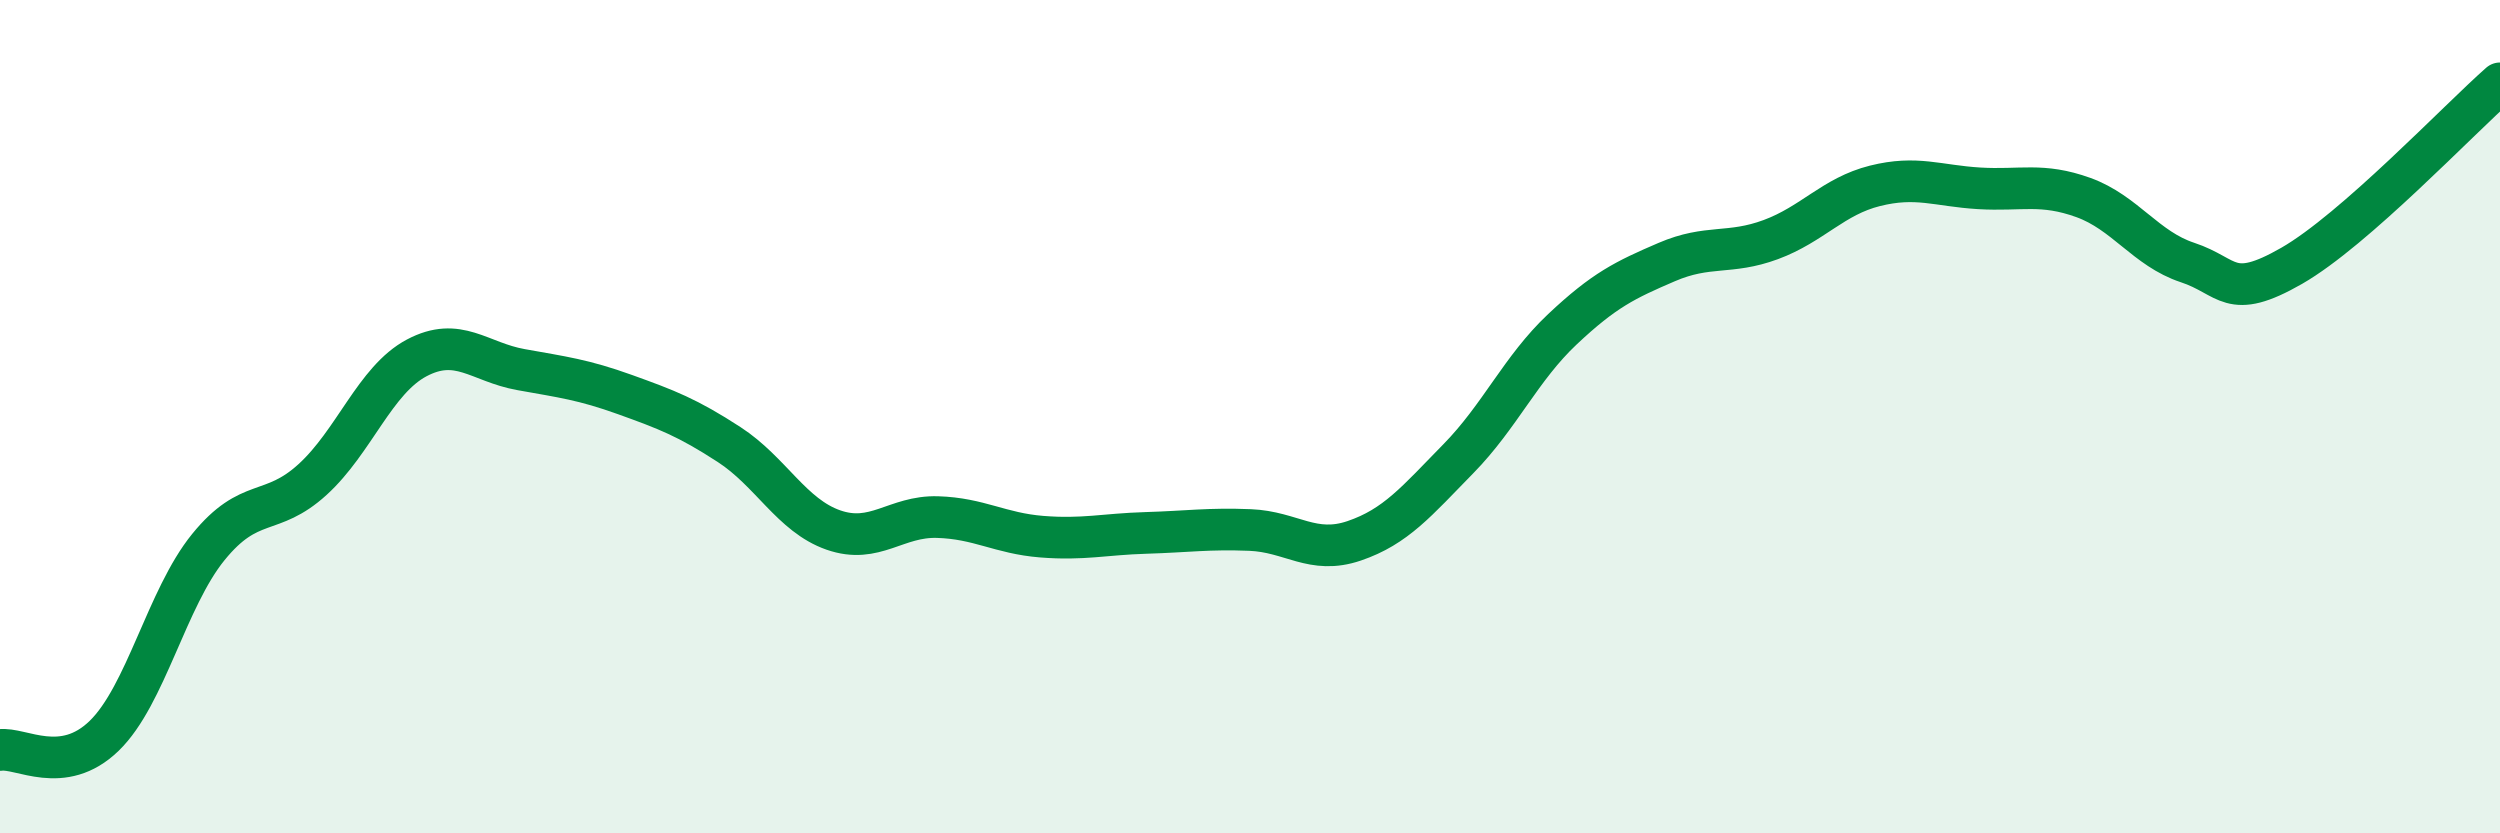
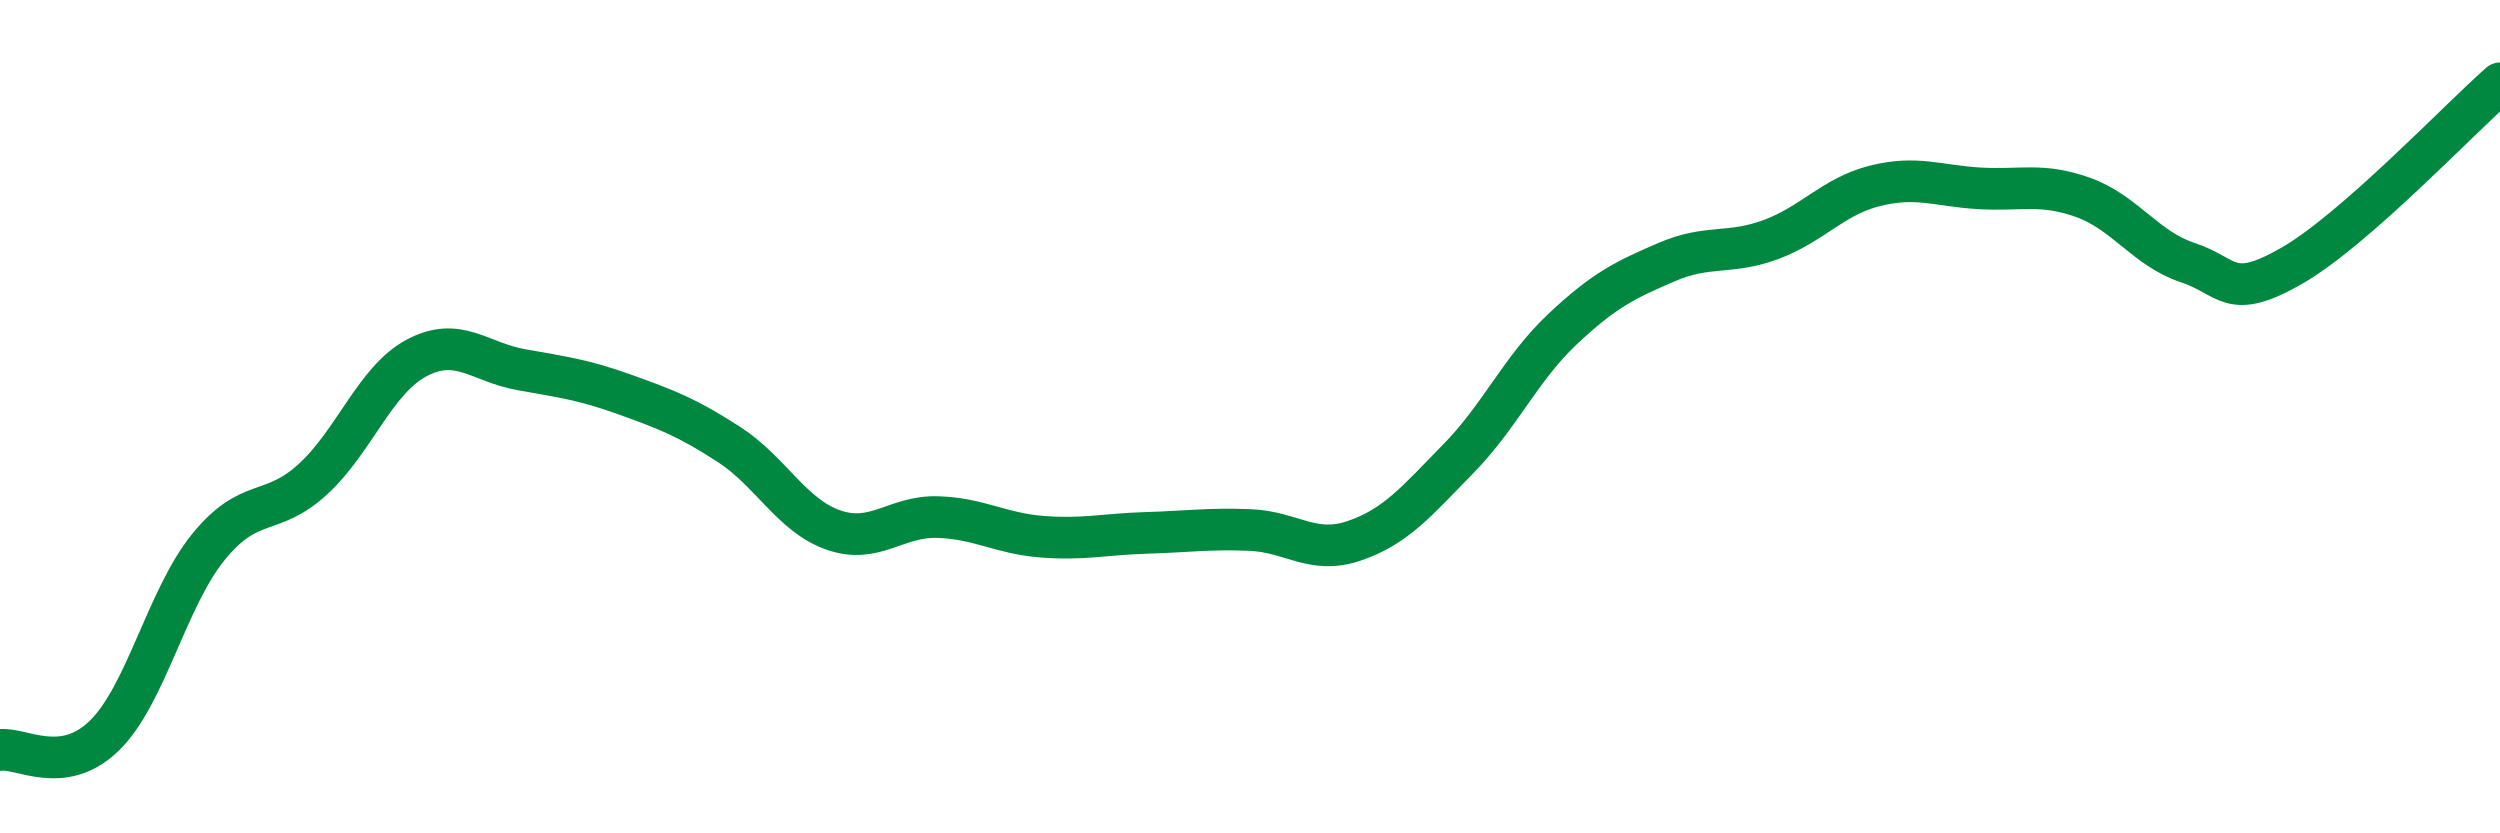
<svg xmlns="http://www.w3.org/2000/svg" width="60" height="20" viewBox="0 0 60 20">
-   <path d="M 0,18 C 0.5,17.93 1.5,18.63 2.5,17.66 C 3.5,16.69 4,14.36 5,13.13 C 6,11.9 6.5,12.42 7.5,11.51 C 8.5,10.6 9,9.12 10,8.59 C 11,8.06 11.5,8.69 12.5,8.87 C 13.5,9.05 14,9.11 15,9.47 C 16,9.83 16.5,10.02 17.5,10.67 C 18.5,11.32 19,12.37 20,12.72 C 21,13.07 21.5,12.38 22.5,12.41 C 23.5,12.44 24,12.8 25,12.88 C 26,12.96 26.5,12.82 27.5,12.79 C 28.5,12.76 29,12.68 30,12.72 C 31,12.76 31.5,13.32 32.5,12.98 C 33.5,12.64 34,12.03 35,11.01 C 36,9.99 36.5,8.84 37.5,7.9 C 38.5,6.96 39,6.72 40,6.29 C 41,5.86 41.5,6.12 42.5,5.75 C 43.5,5.38 44,4.71 45,4.46 C 46,4.21 46.5,4.46 47.5,4.52 C 48.5,4.58 49,4.38 50,4.74 C 51,5.1 51.5,5.97 52.5,6.3 C 53.5,6.63 53.5,7.24 55,6.38 C 56.5,5.52 59,2.88 60,2L60 20L0 20Z" fill="#008740" opacity="0.1" stroke-linecap="round" stroke-linejoin="round" />
  <path d="M 0,18 C 0.5,17.93 1.5,18.63 2.5,17.66 C 3.5,16.69 4,14.36 5,13.13 C 6,11.9 6.5,12.42 7.5,11.51 C 8.5,10.6 9,9.12 10,8.59 C 11,8.06 11.5,8.69 12.5,8.87 C 13.5,9.05 14,9.11 15,9.47 C 16,9.83 16.5,10.02 17.5,10.67 C 18.5,11.32 19,12.37 20,12.72 C 21,13.07 21.5,12.38 22.5,12.41 C 23.5,12.44 24,12.8 25,12.88 C 26,12.96 26.5,12.82 27.5,12.79 C 28.5,12.76 29,12.68 30,12.72 C 31,12.76 31.5,13.32 32.5,12.98 C 33.5,12.64 34,12.03 35,11.01 C 36,9.99 36.5,8.84 37.5,7.9 C 38.5,6.96 39,6.72 40,6.29 C 41,5.86 41.5,6.12 42.5,5.75 C 43.5,5.38 44,4.71 45,4.46 C 46,4.21 46.5,4.46 47.5,4.52 C 48.5,4.58 49,4.38 50,4.74 C 51,5.1 51.5,5.97 52.5,6.3 C 53.5,6.63 53.5,7.24 55,6.38 C 56.5,5.52 59,2.88 60,2" stroke="#008740" stroke-width="1" fill="none" stroke-linecap="round" stroke-linejoin="round" />
</svg>